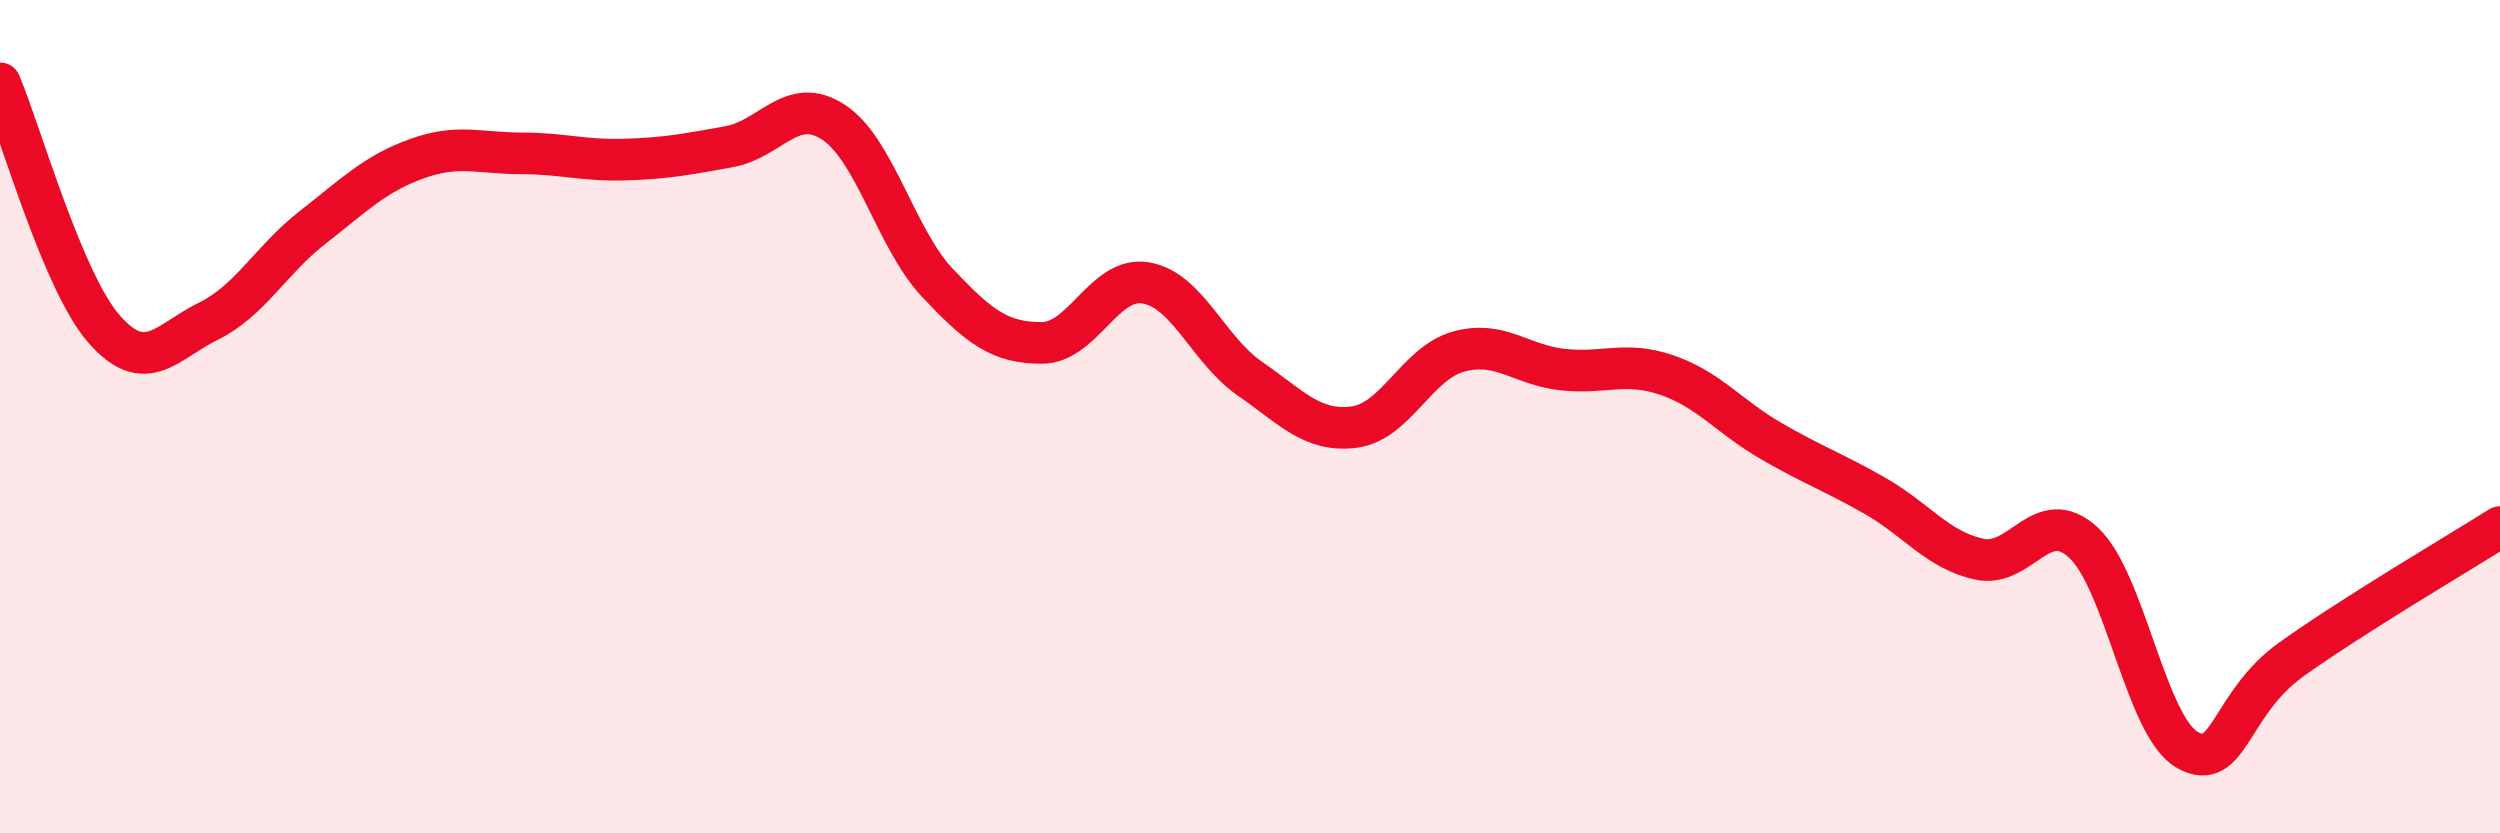
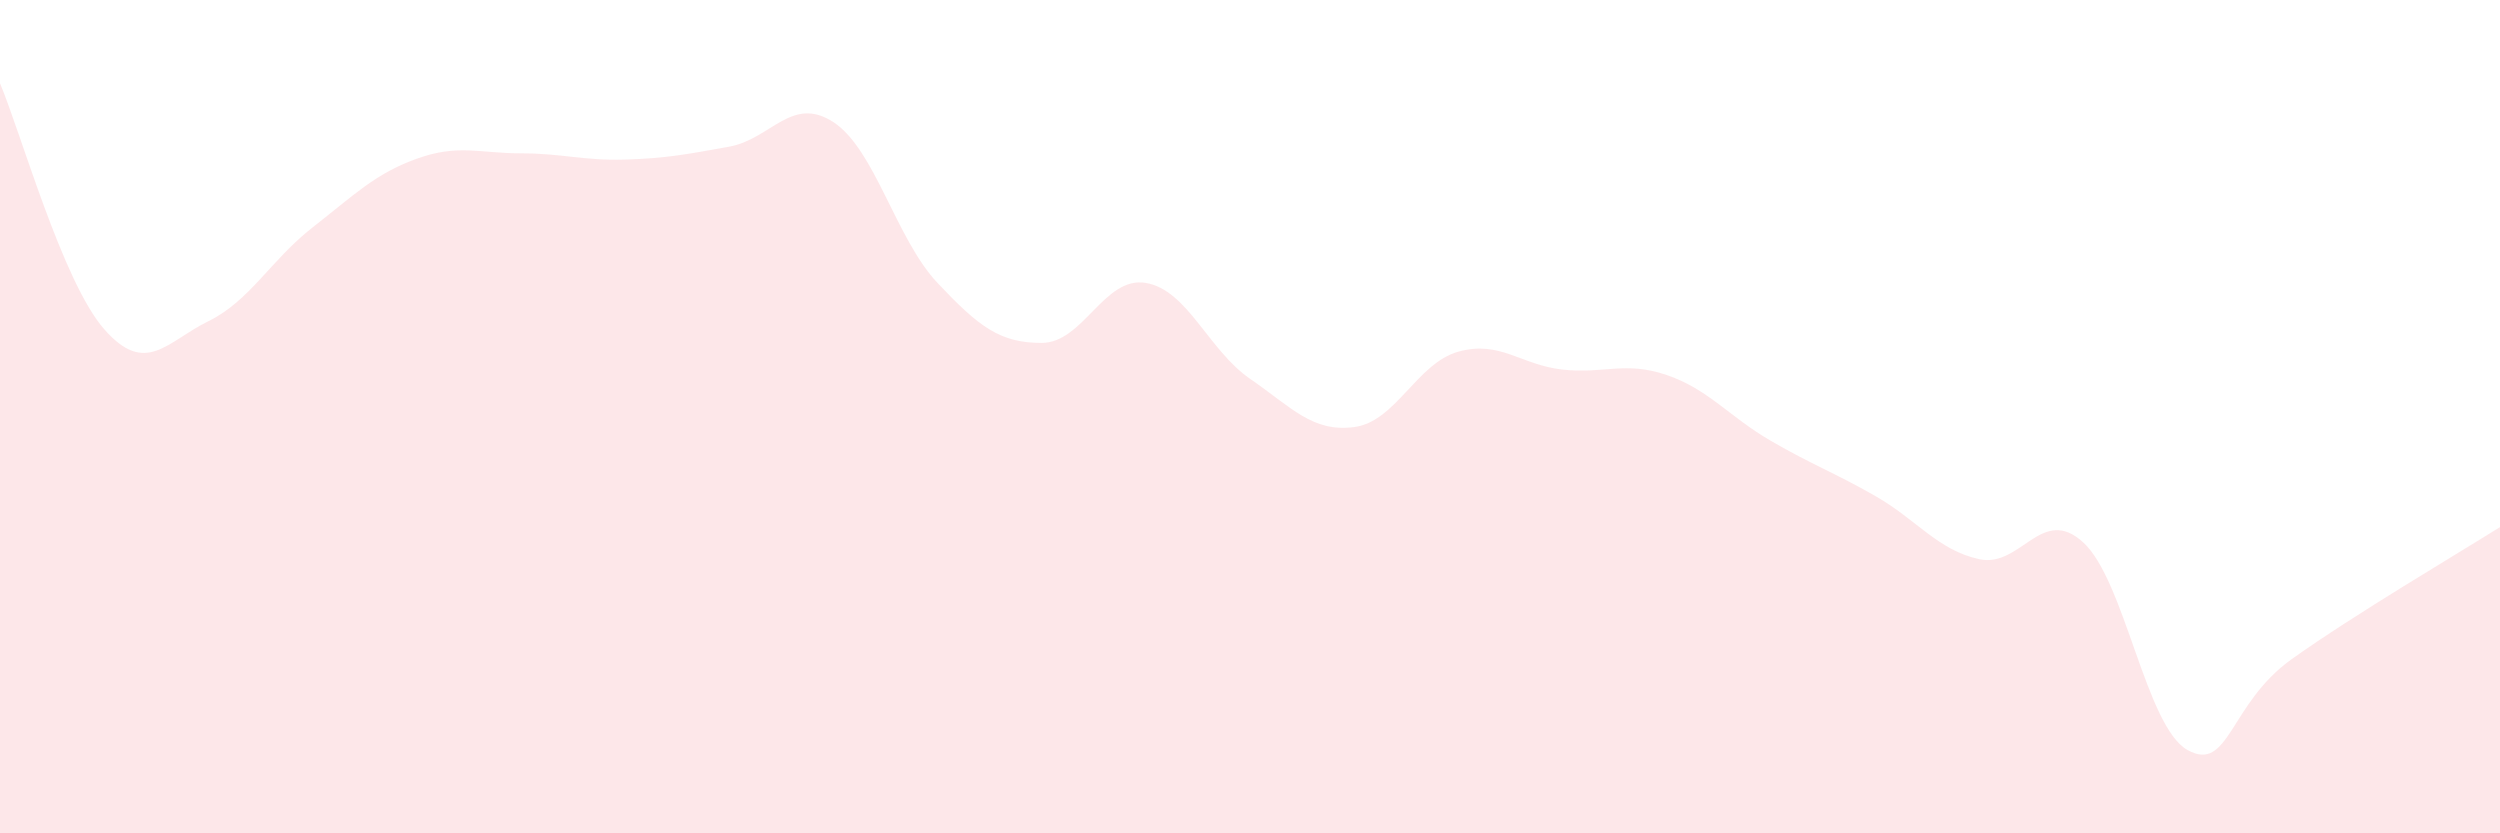
<svg xmlns="http://www.w3.org/2000/svg" width="60" height="20" viewBox="0 0 60 20">
  <path d="M 0,2 C 0.5,3.18 1.5,6.76 2.5,7.9 C 3.5,9.04 4,8.2 5,7.71 C 6,7.22 6.5,6.24 7.5,5.46 C 8.5,4.68 9,4.17 10,3.81 C 11,3.45 11.5,3.68 12.5,3.68 C 13.5,3.68 14,3.86 15,3.83 C 16,3.8 16.5,3.7 17.5,3.52 C 18.5,3.34 19,2.28 20,2.93 C 21,3.58 21.5,5.73 22.5,6.79 C 23.5,7.85 24,8.23 25,8.23 C 26,8.23 26.5,6.62 27.5,6.79 C 28.5,6.96 29,8.4 30,9.09 C 31,9.78 31.5,10.38 32.5,10.25 C 33.5,10.12 34,8.72 35,8.44 C 36,8.16 36.5,8.76 37.5,8.87 C 38.5,8.98 39,8.66 40,9 C 41,9.34 41.5,10 42.5,10.58 C 43.5,11.16 44,11.33 45,11.9 C 46,12.47 46.5,13.2 47.5,13.42 C 48.5,13.64 49,12.1 50,13.02 C 51,13.94 51.5,17.44 52.5,18 C 53.5,18.56 53.5,16.89 55,15.82 C 56.5,14.75 59,13.28 60,12.65L60 20L0 20Z" fill="#EB0A25" opacity="0.1" stroke-linecap="round" stroke-linejoin="round" />
-   <path d="M 0,2 C 0.5,3.18 1.5,6.76 2.5,7.9 C 3.5,9.04 4,8.2 5,7.71 C 6,7.22 6.5,6.24 7.5,5.46 C 8.5,4.68 9,4.17 10,3.81 C 11,3.45 11.5,3.68 12.5,3.68 C 13.5,3.68 14,3.86 15,3.83 C 16,3.8 16.5,3.7 17.5,3.52 C 18.5,3.34 19,2.28 20,2.93 C 21,3.58 21.5,5.73 22.5,6.79 C 23.5,7.85 24,8.23 25,8.23 C 26,8.23 26.5,6.62 27.5,6.79 C 28.5,6.96 29,8.4 30,9.09 C 31,9.78 31.5,10.38 32.5,10.25 C 33.5,10.12 34,8.72 35,8.44 C 36,8.16 36.5,8.76 37.5,8.87 C 38.5,8.98 39,8.66 40,9 C 41,9.34 41.5,10 42.5,10.58 C 43.5,11.16 44,11.33 45,11.9 C 46,12.47 46.5,13.2 47.5,13.42 C 48.5,13.64 49,12.1 50,13.02 C 51,13.94 51.5,17.44 52.5,18 C 53.5,18.56 53.5,16.89 55,15.82 C 56.5,14.75 59,13.28 60,12.65" stroke="#EB0A25" stroke-width="1" fill="none" stroke-linecap="round" stroke-linejoin="round" />
</svg>